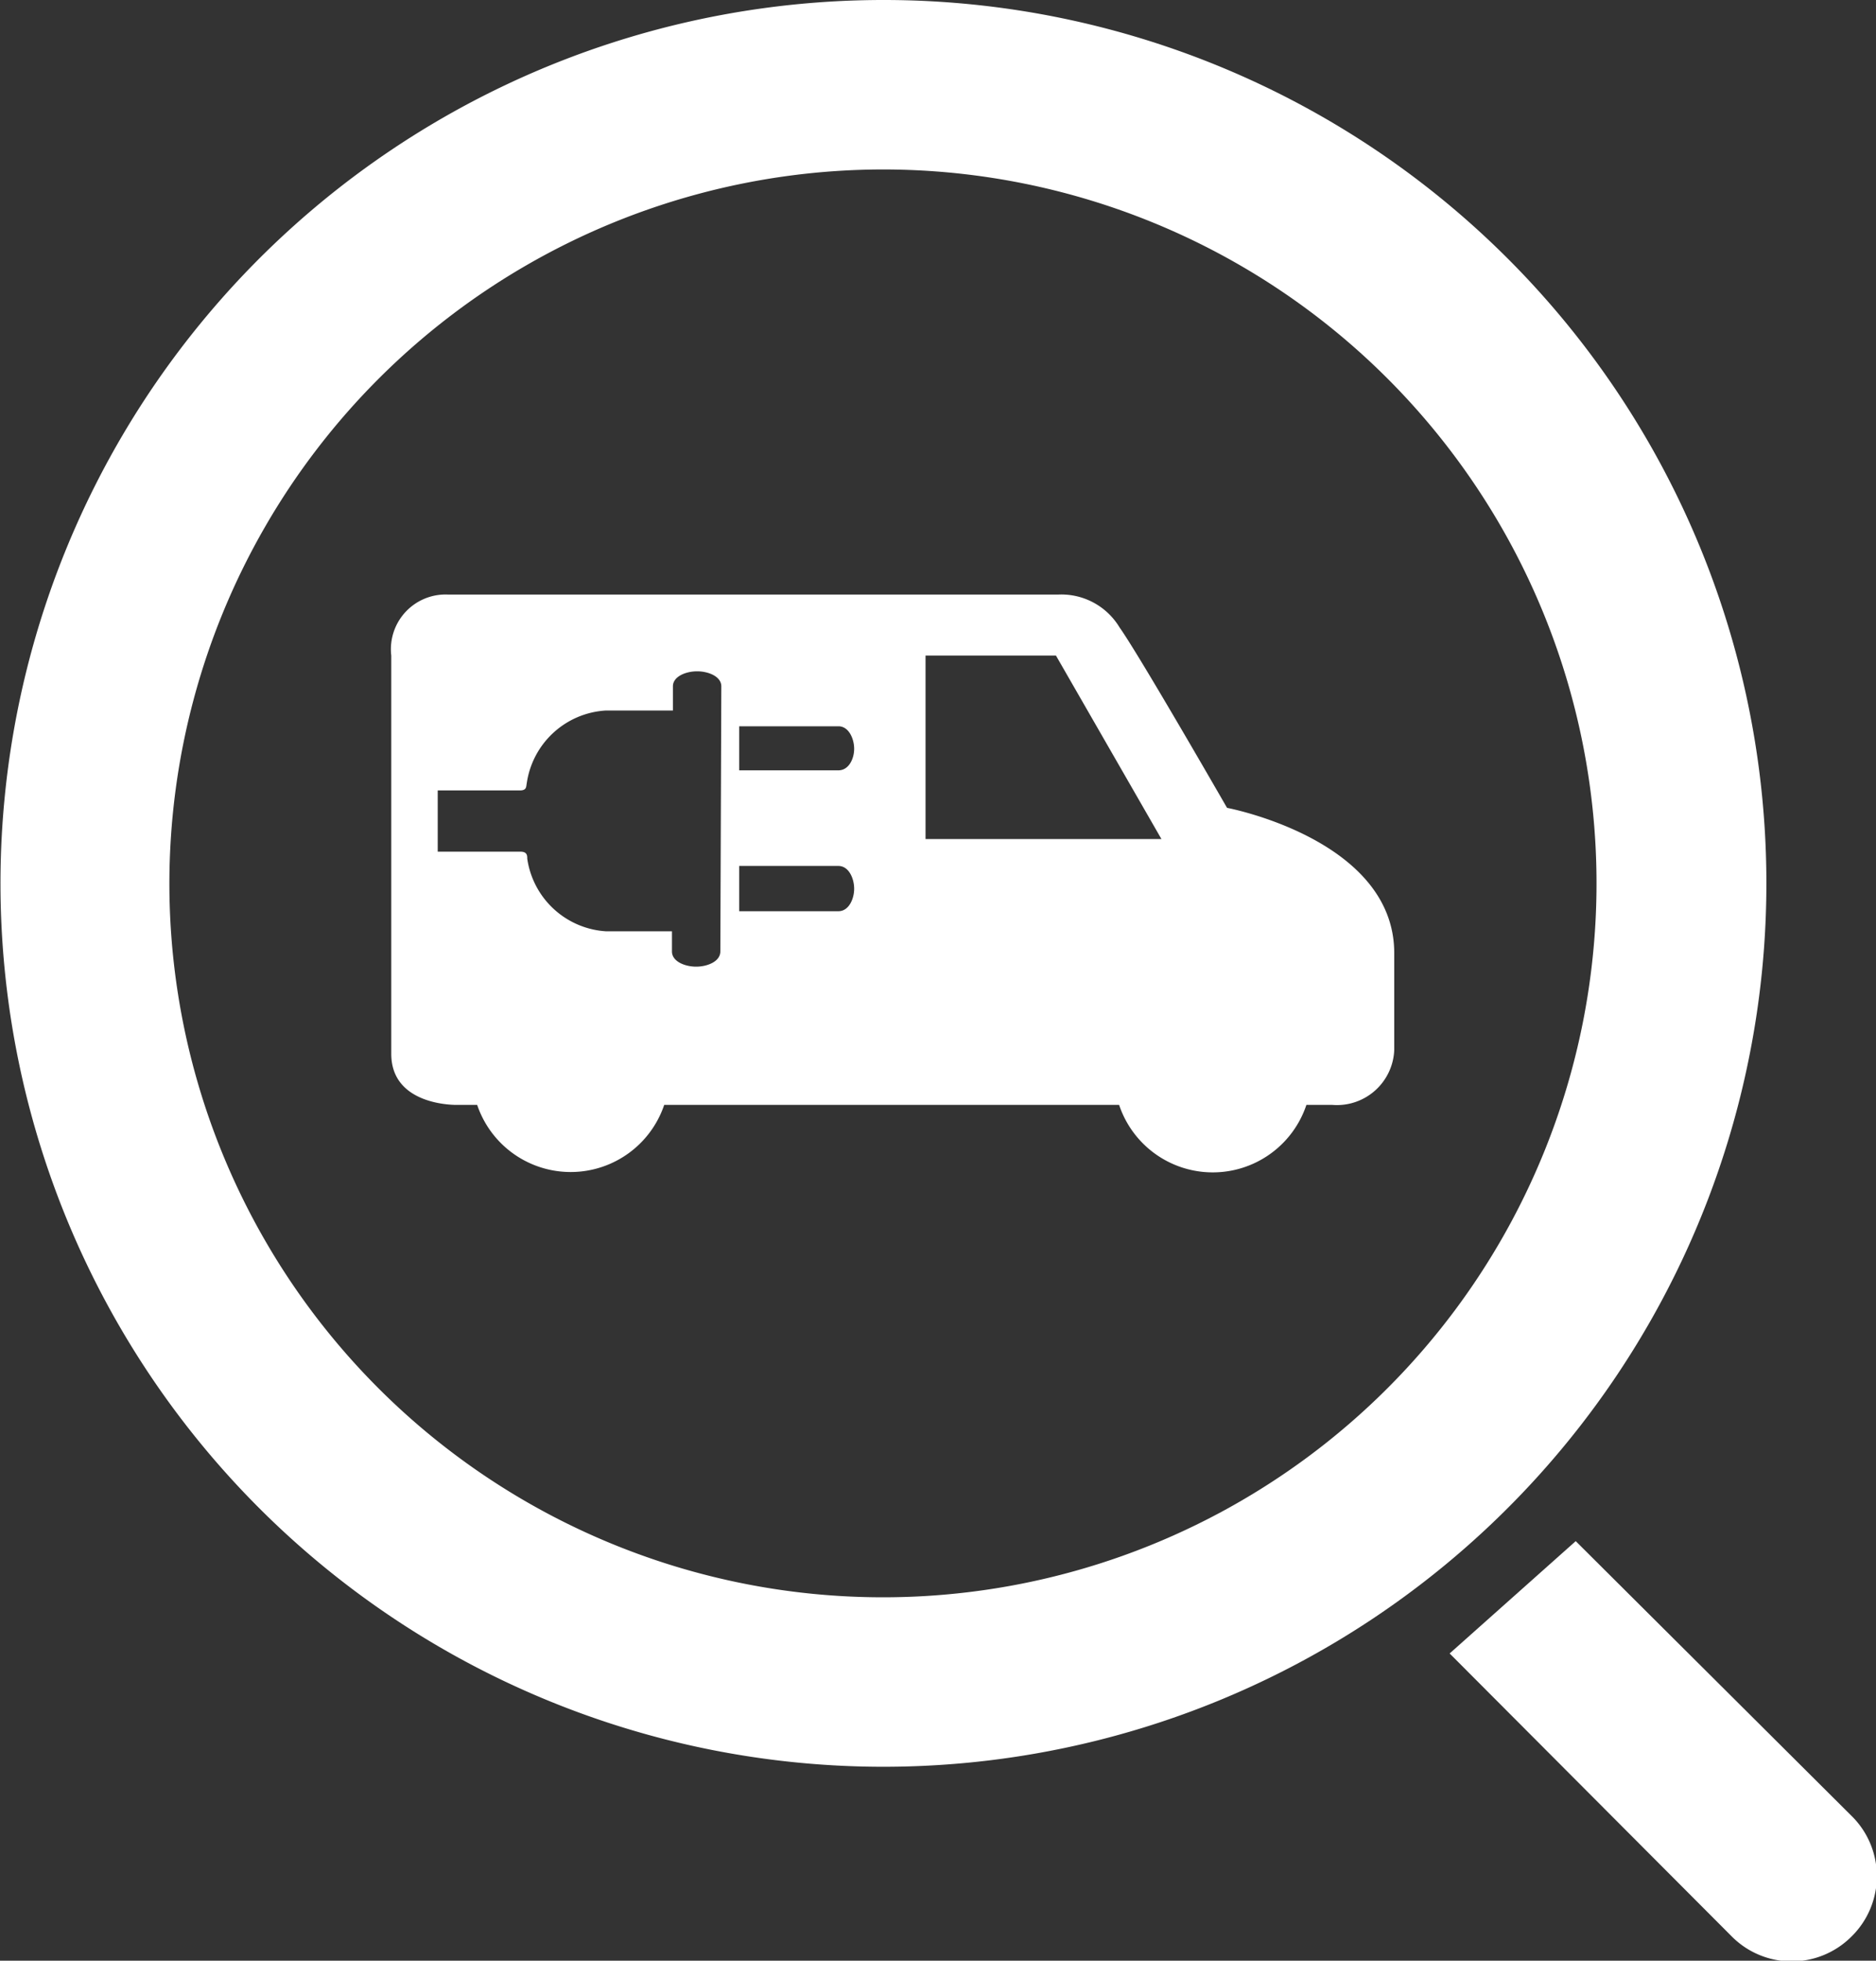
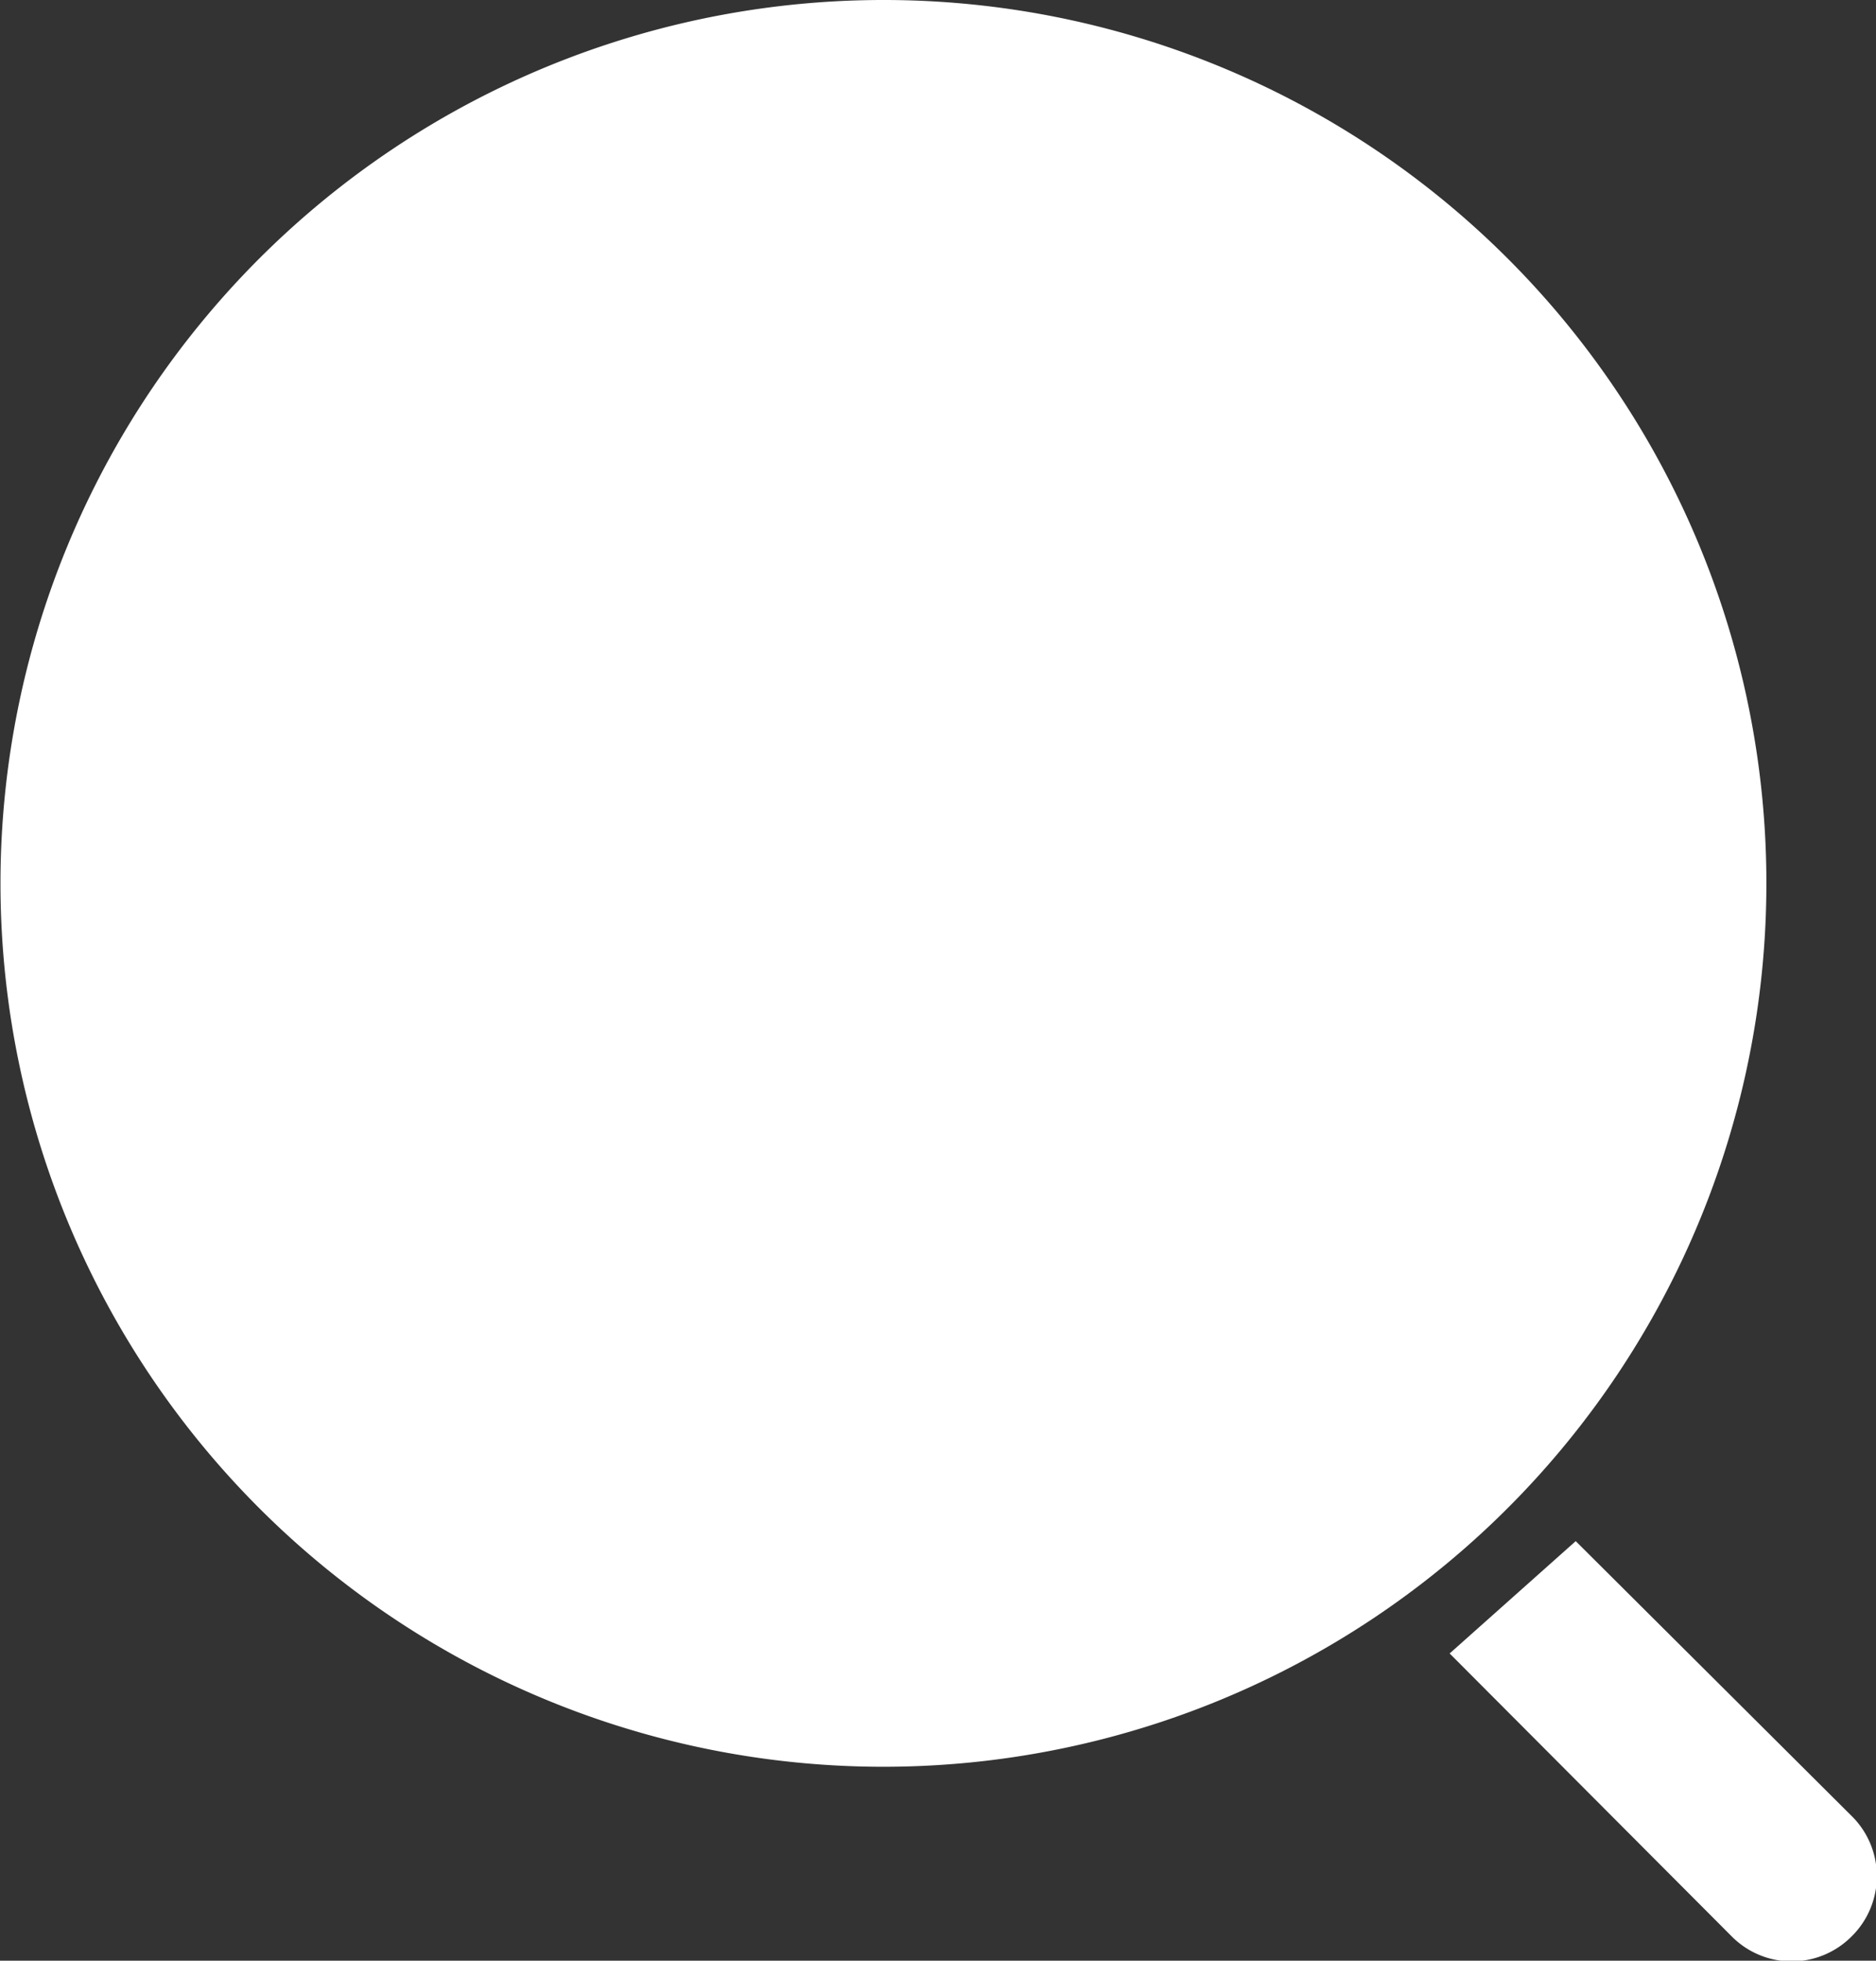
<svg xmlns="http://www.w3.org/2000/svg" viewBox="0 0 77.53 80.99">
  <rect x="0" y="0" width="77.53" height="80.99" fill="#333333" stroke="none" />
  <defs>
    <style>.cls-1{fill:#fff;}</style>
  </defs>
  <g id="Lager_2" data-name="Lager 2">
    <g id="Lager_1-2" data-name="Lager 1">
-       <path class="cls-1" d="M50.71,33.37s-3.62-6.3-4.44-7.45a2.81,2.81,0,0,0-2.55-1.36H18.53a2.26,2.26,0,0,0-2.36,2.52V43.53c0,2.18,2.72,2.11,2.72,2.11h.83a4.08,4.08,0,0,0,7.73,0h18.8a4.08,4.08,0,0,0,7.74,0h1.07a2.37,2.37,0,0,0,2.56-2.27v-4C57.62,34.67,50.71,33.37,50.71,33.37ZM29.77,39.3c0,.42-.54.63-1,.63s-1-.21-1-.63v-.83H25.05a3.51,3.51,0,0,1-3.26-3c0-.12,0-.29-.28-.29H18.09l0-2.53h3.4c.29,0,.25-.17.28-.3a3.51,3.51,0,0,1,3.26-3h2.78v-1c0-.41.54-.62,1-.62s1,.21,1,.62Zm4.88-1.66h-4.1V35.77h4.1c.43,0,.65.52.65.94S35.08,37.64,34.65,37.64Zm0-5.82h-4.1V30h4.1c.43,0,.65.52.65.93S35.08,31.82,34.65,31.82Zm3.6,2.84V27.08h5.39L48,34.66Z" />
-       <path class="cls-1" d="M36.48,7A29.49,29.49,0,1,1,7,36.48,29.52,29.52,0,0,1,36.48,7m0-7A36.49,36.49,0,1,0,73,36.48,36.48,36.48,0,0,0,36.48,0Z" />
+       <path class="cls-1" d="M36.48,7m0-7A36.49,36.49,0,1,0,73,36.48,36.48,36.48,0,0,0,36.48,0Z" />
      <path class="cls-1" d="M76.51,80a3.49,3.49,0,0,1-4.93,0L59.91,68.3l5.21-4.64L76.51,75A3.49,3.49,0,0,1,76.51,80Z" />
    </g>
  </g>
</svg>